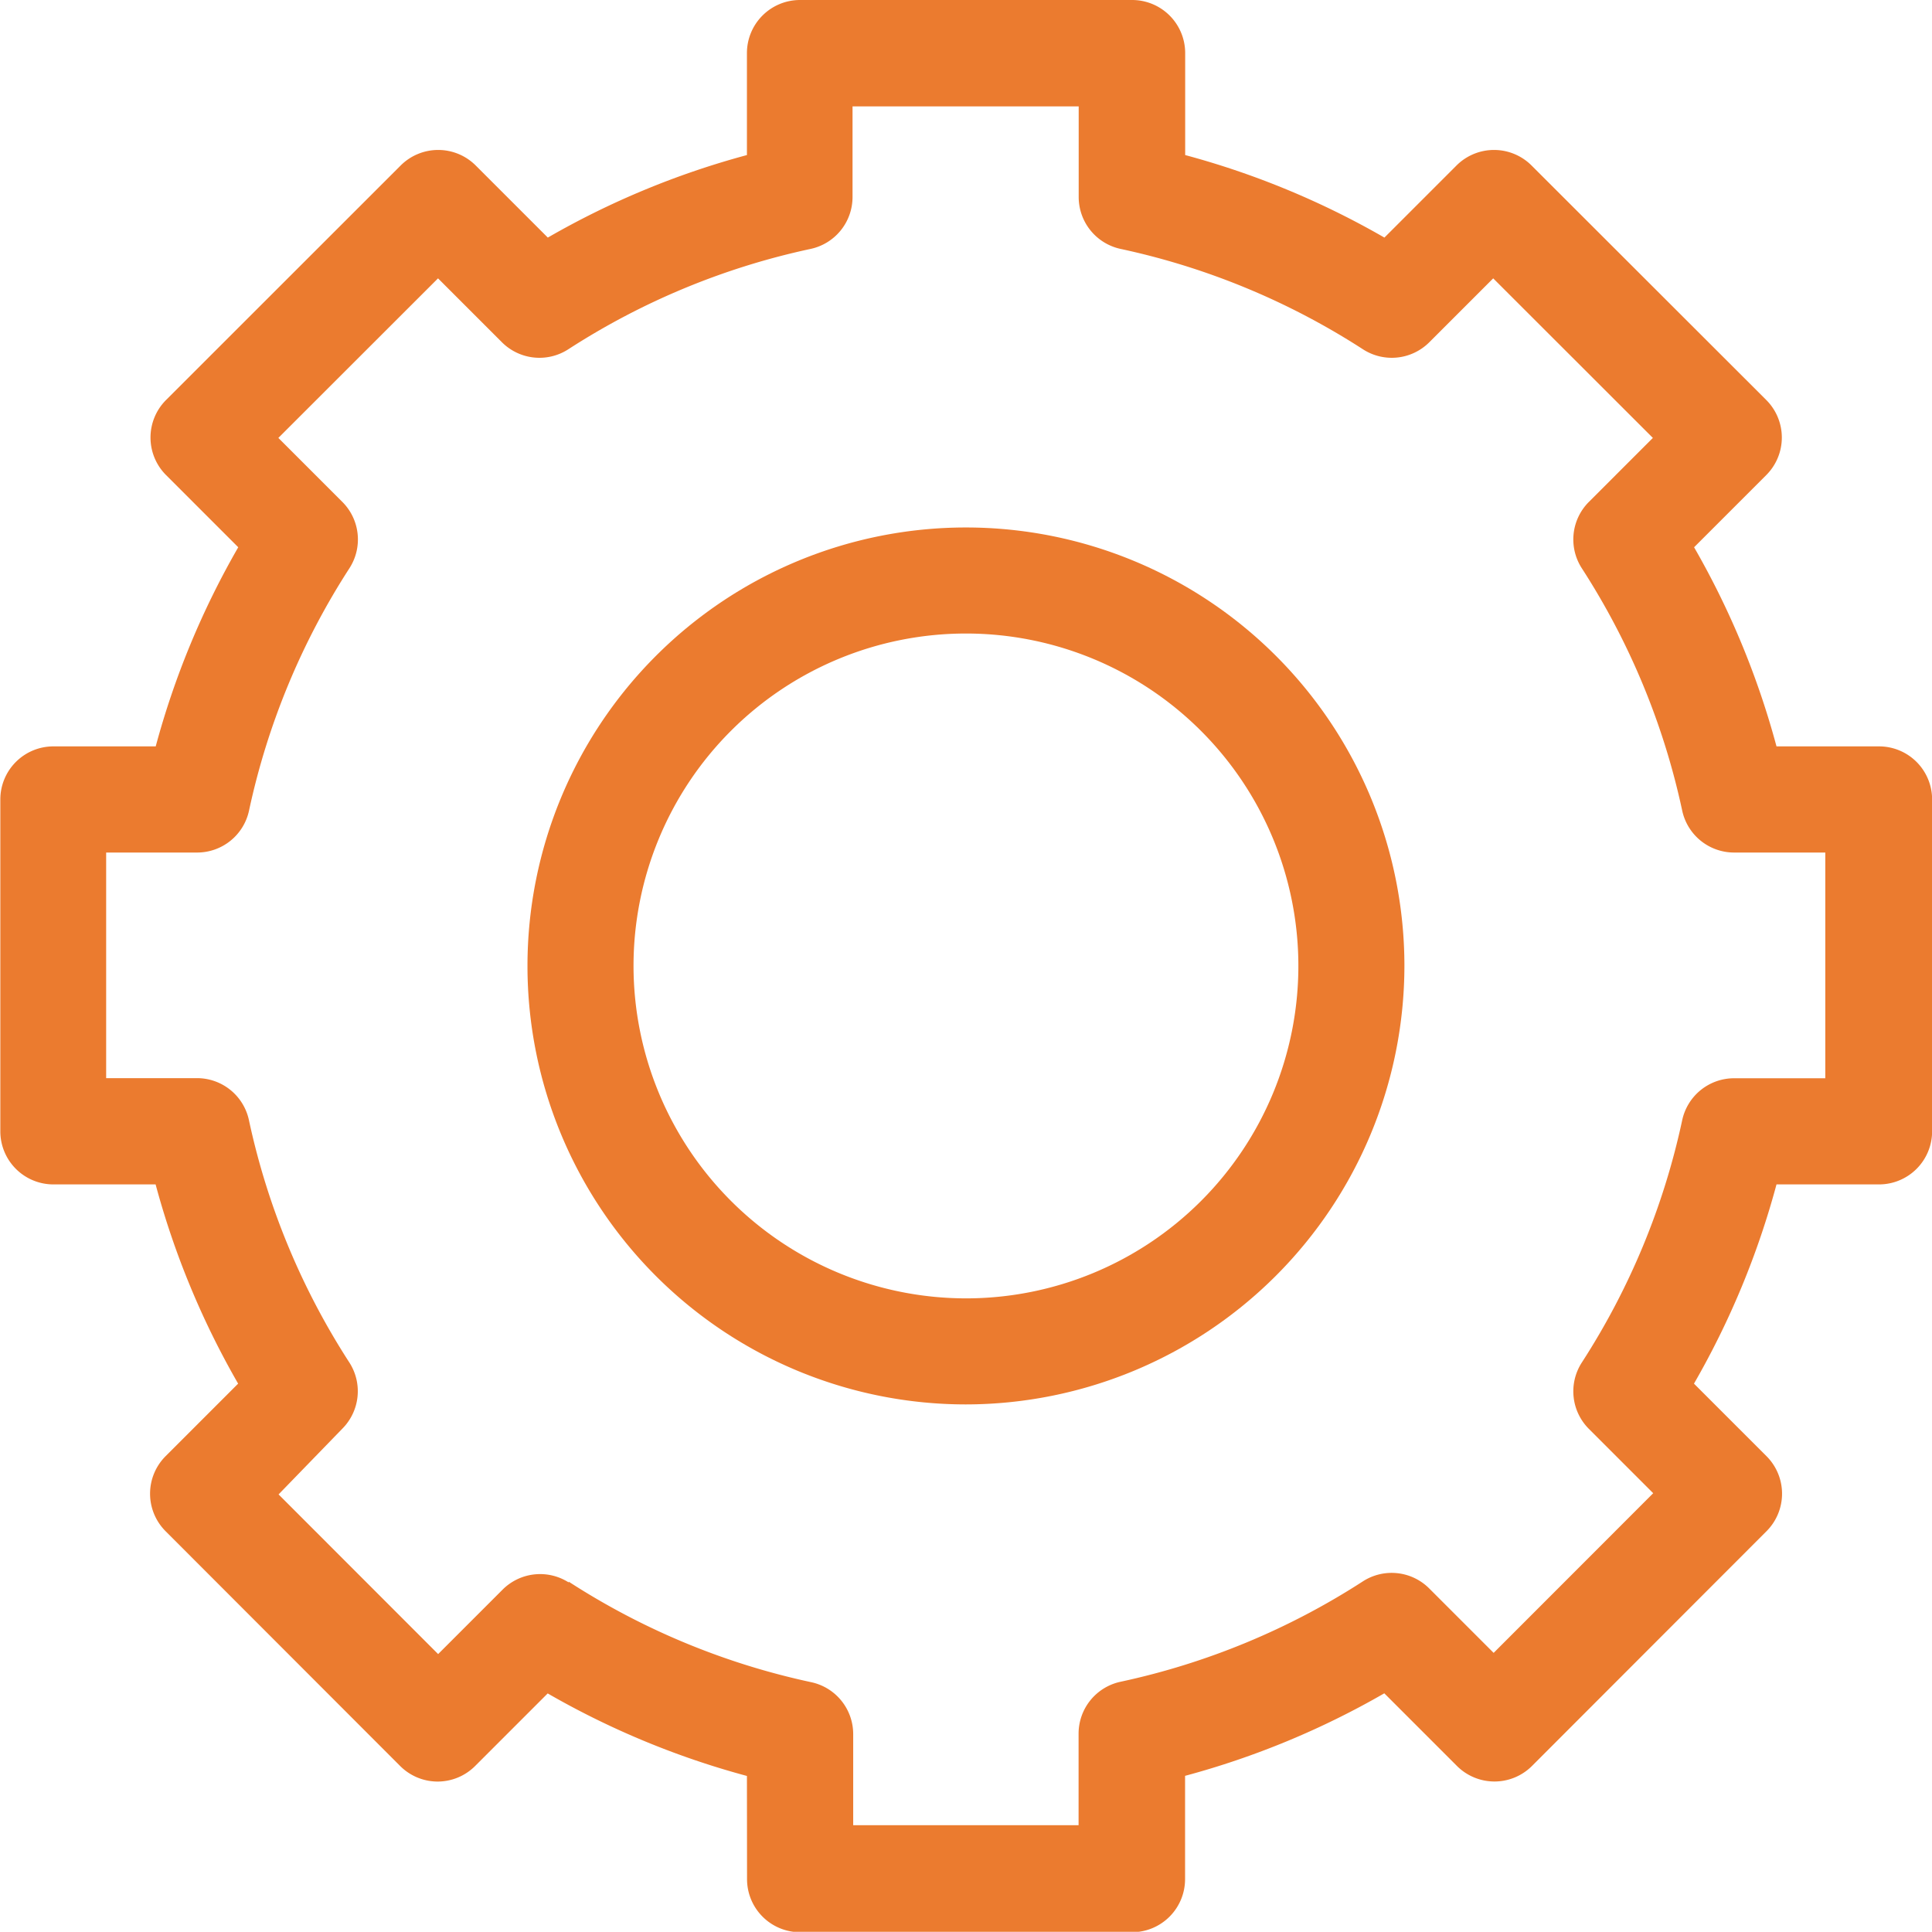
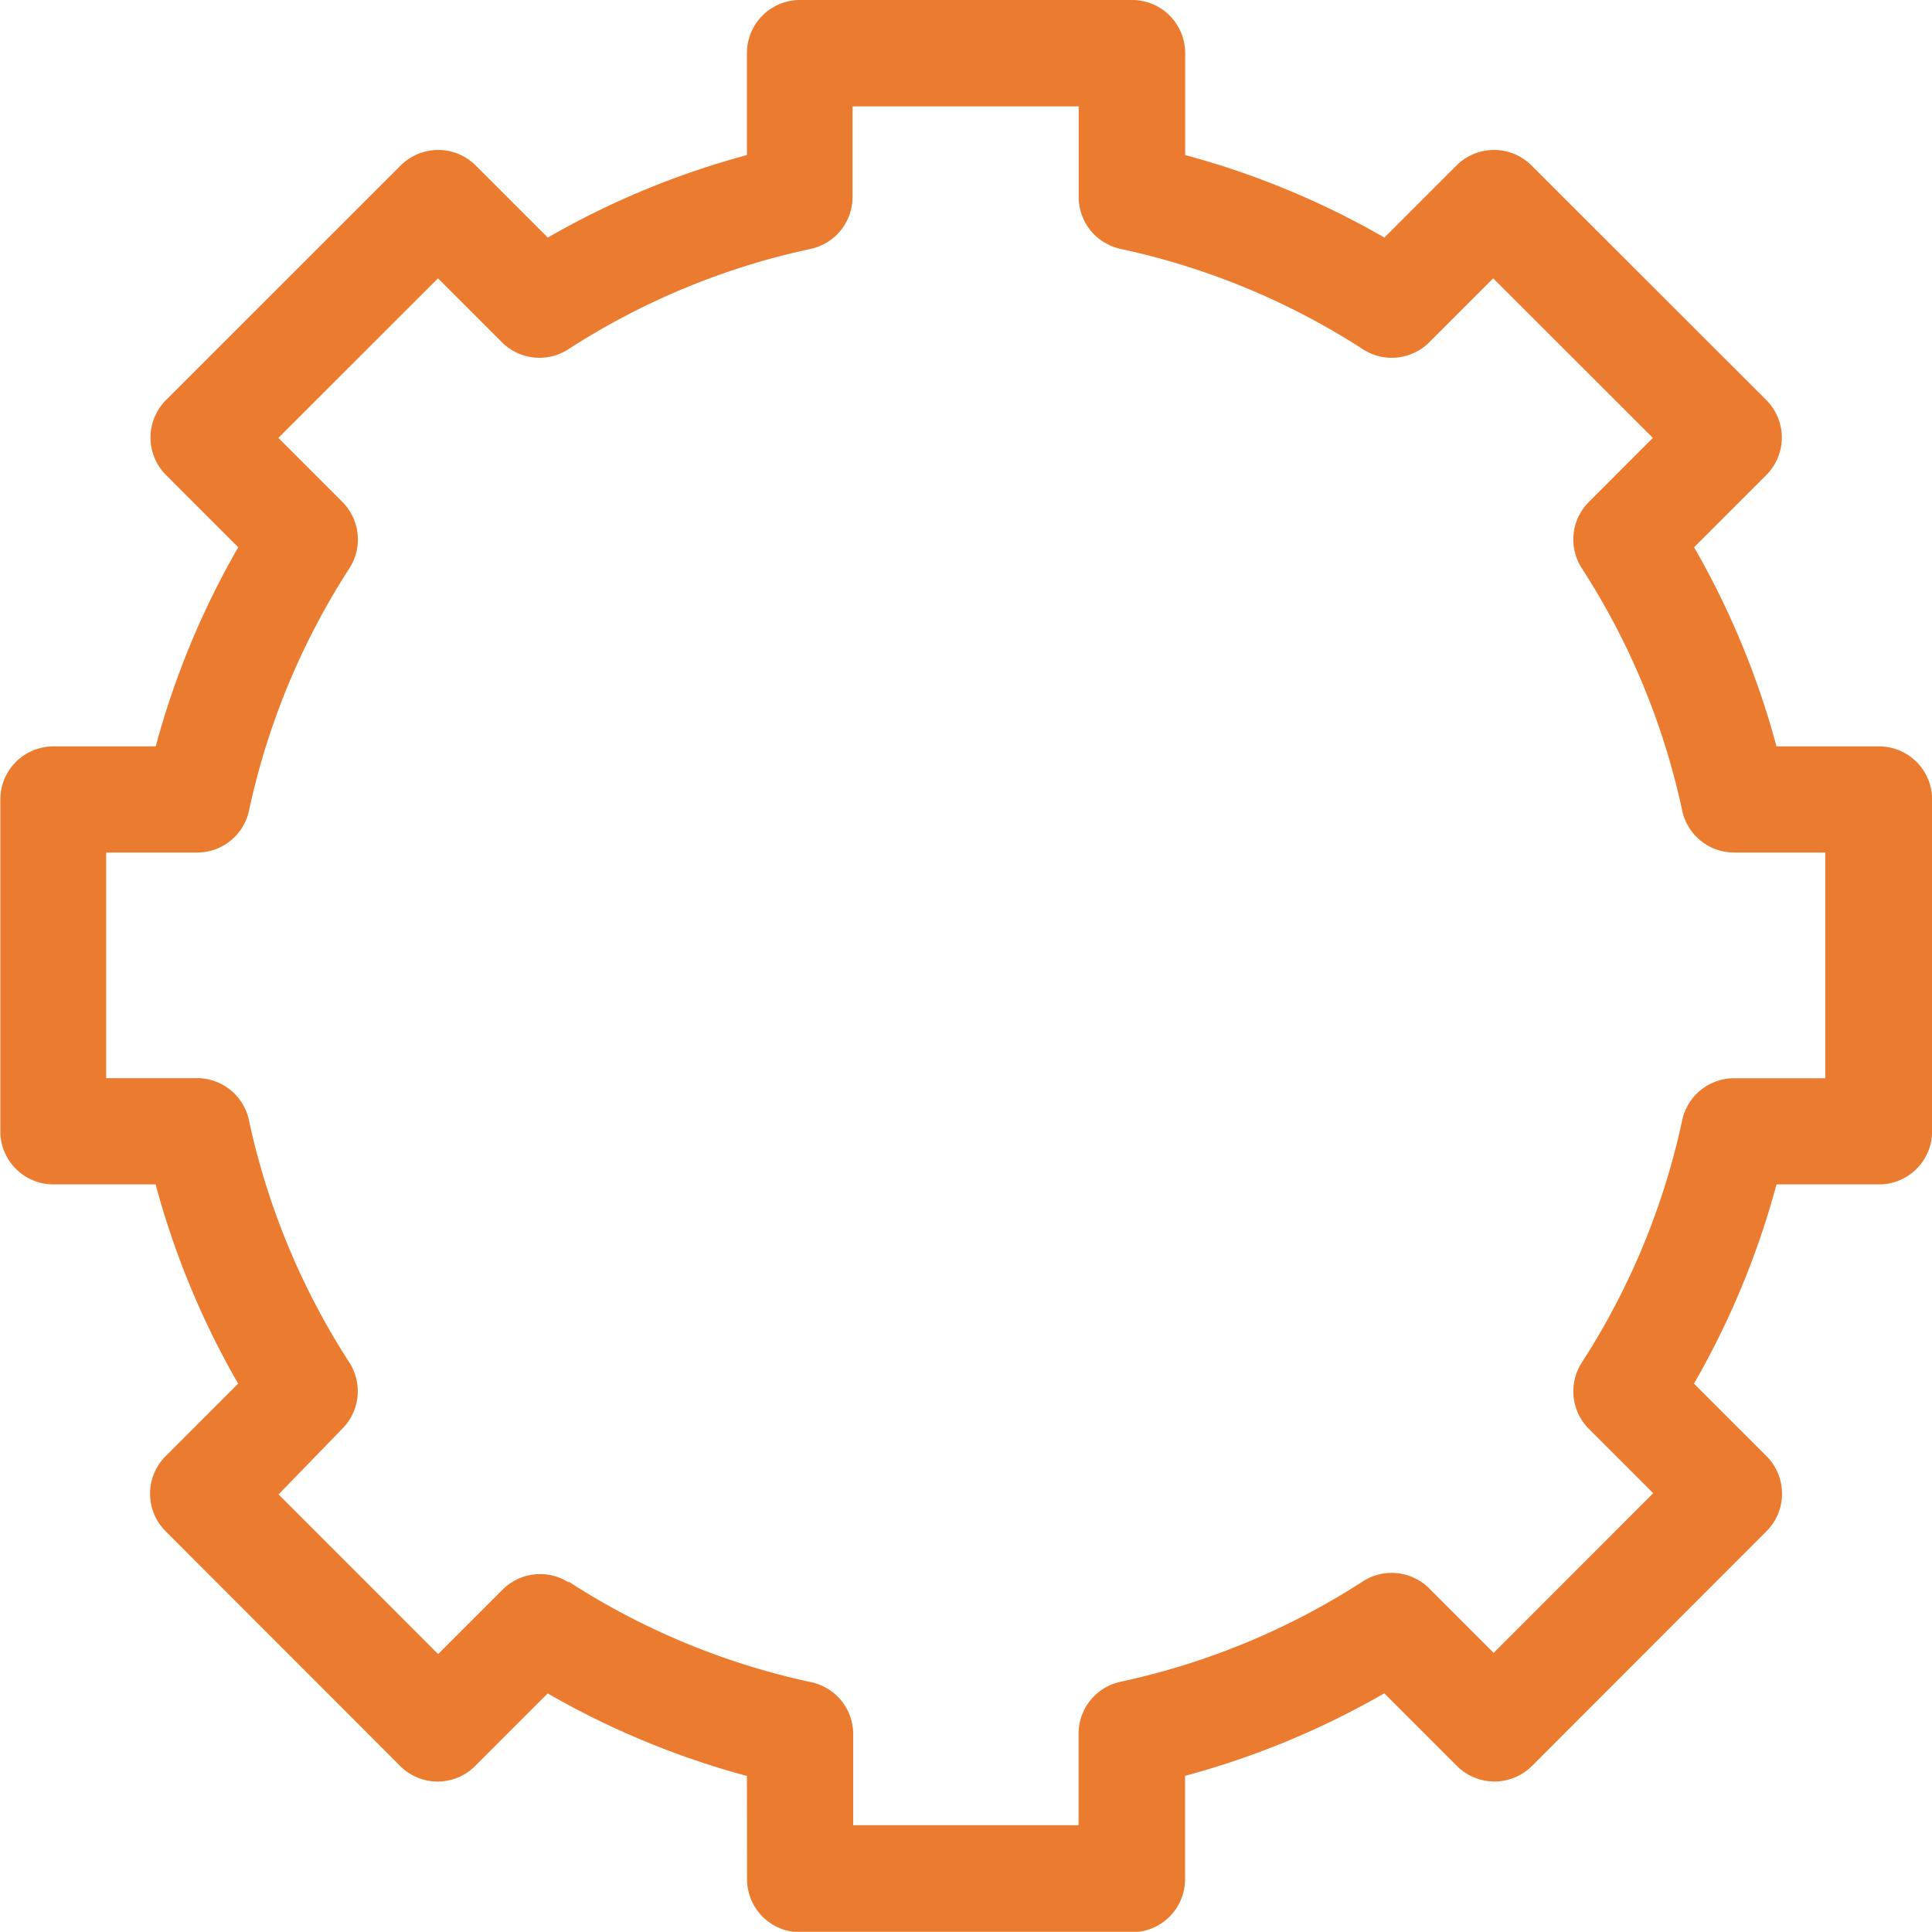
<svg xmlns="http://www.w3.org/2000/svg" width="17.581" height="17.579" viewBox="0 0 17.581 17.579">
  <g id="Group_161707" data-name="Group 161707" transform="translate(-3.573 -3.574)">
    <path id="Path_122" data-name="Path 122" d="M80.782,91.1a.483.483,0,0,0,.483.483h3.02a.483.483,0,0,0,.483-.483V90.16a7.562,7.562,0,0,0,1.813-.751l.661.661a.483.483,0,0,0,.683,0l2.134-2.136a.483.483,0,0,0,0-.683l-.66-.66a7.563,7.563,0,0,0,.751-1.813h.933a.483.483,0,0,0,.483-.483v-3.02a.483.483,0,0,0-.483-.483h-.933A7.564,7.564,0,0,0,89.4,78.98l.657-.657a.483.483,0,0,0,0-.683l-2.136-2.134a.483.483,0,0,0-.683,0l-.656.656a7.563,7.563,0,0,0-1.813-.751v-.928A.483.483,0,0,0,84.284,74h-3.02a.483.483,0,0,0-.483.483v.928a7.556,7.556,0,0,0-1.812.751l-.656-.656a.483.483,0,0,0-.683,0L75.495,77.64a.483.483,0,0,0,0,.683l.657.657a7.561,7.561,0,0,0-.751,1.812h-.931a.483.483,0,0,0-.483.483l0,3.02a.483.483,0,0,0,.483.483H75.4a7.563,7.563,0,0,0,.751,1.813l-.66.66a.483.483,0,0,0,0,.683l2.134,2.136a.483.483,0,0,0,.341.142h0a.483.483,0,0,0,.341-.141l.661-.661a7.569,7.569,0,0,0,1.813.751Zm-1.623-2.7a.483.483,0,0,0-.6.064l-.588.588-1.452-1.453L77.1,87a.483.483,0,0,0,.064-.6,6.61,6.61,0,0,1-.915-2.208.483.483,0,0,0-.472-.381H74.95V81.758h.828a.483.483,0,0,0,.472-.381,6.611,6.611,0,0,1,.915-2.208.483.483,0,0,0-.064-.6l-.584-.584,1.453-1.452.583.583a.483.483,0,0,0,.6.064,6.608,6.608,0,0,1,2.208-.915.483.483,0,0,0,.381-.472v-.825H83.8v.825a.483.483,0,0,0,.381.472,6.613,6.613,0,0,1,2.208.915.483.483,0,0,0,.6-.064l.583-.583,1.453,1.452-.584.584a.483.483,0,0,0-.064.6,6.615,6.615,0,0,1,.915,2.208.483.483,0,0,0,.472.381h.83v2.054h-.83a.483.483,0,0,0-.472.381,6.609,6.609,0,0,1-.915,2.208.483.483,0,0,0,.064.6l.587.587-1.452,1.453-.588-.588a.483.483,0,0,0-.6-.064,6.615,6.615,0,0,1-2.208.915.483.483,0,0,0-.381.472v.833H81.748V89.78a.483.483,0,0,0-.381-.472A6.611,6.611,0,0,1,79.159,88.393Zm0,0" transform="translate(-70.411 -70.426)" fill="#eb7b2f" />
-     <path id="Path_123" data-name="Path 123" d="M181.352,177.362a3.99,3.99,0,1,0-3.99,3.99A3.995,3.995,0,0,0,181.352,177.362Zm-7.015,0a3.025,3.025,0,1,1,3.025,3.025A3.028,3.028,0,0,1,174.337,177.362Zm0,0" transform="translate(-164.999 -164.998)" fill="#eb7b2f" />
  </g>
</svg>